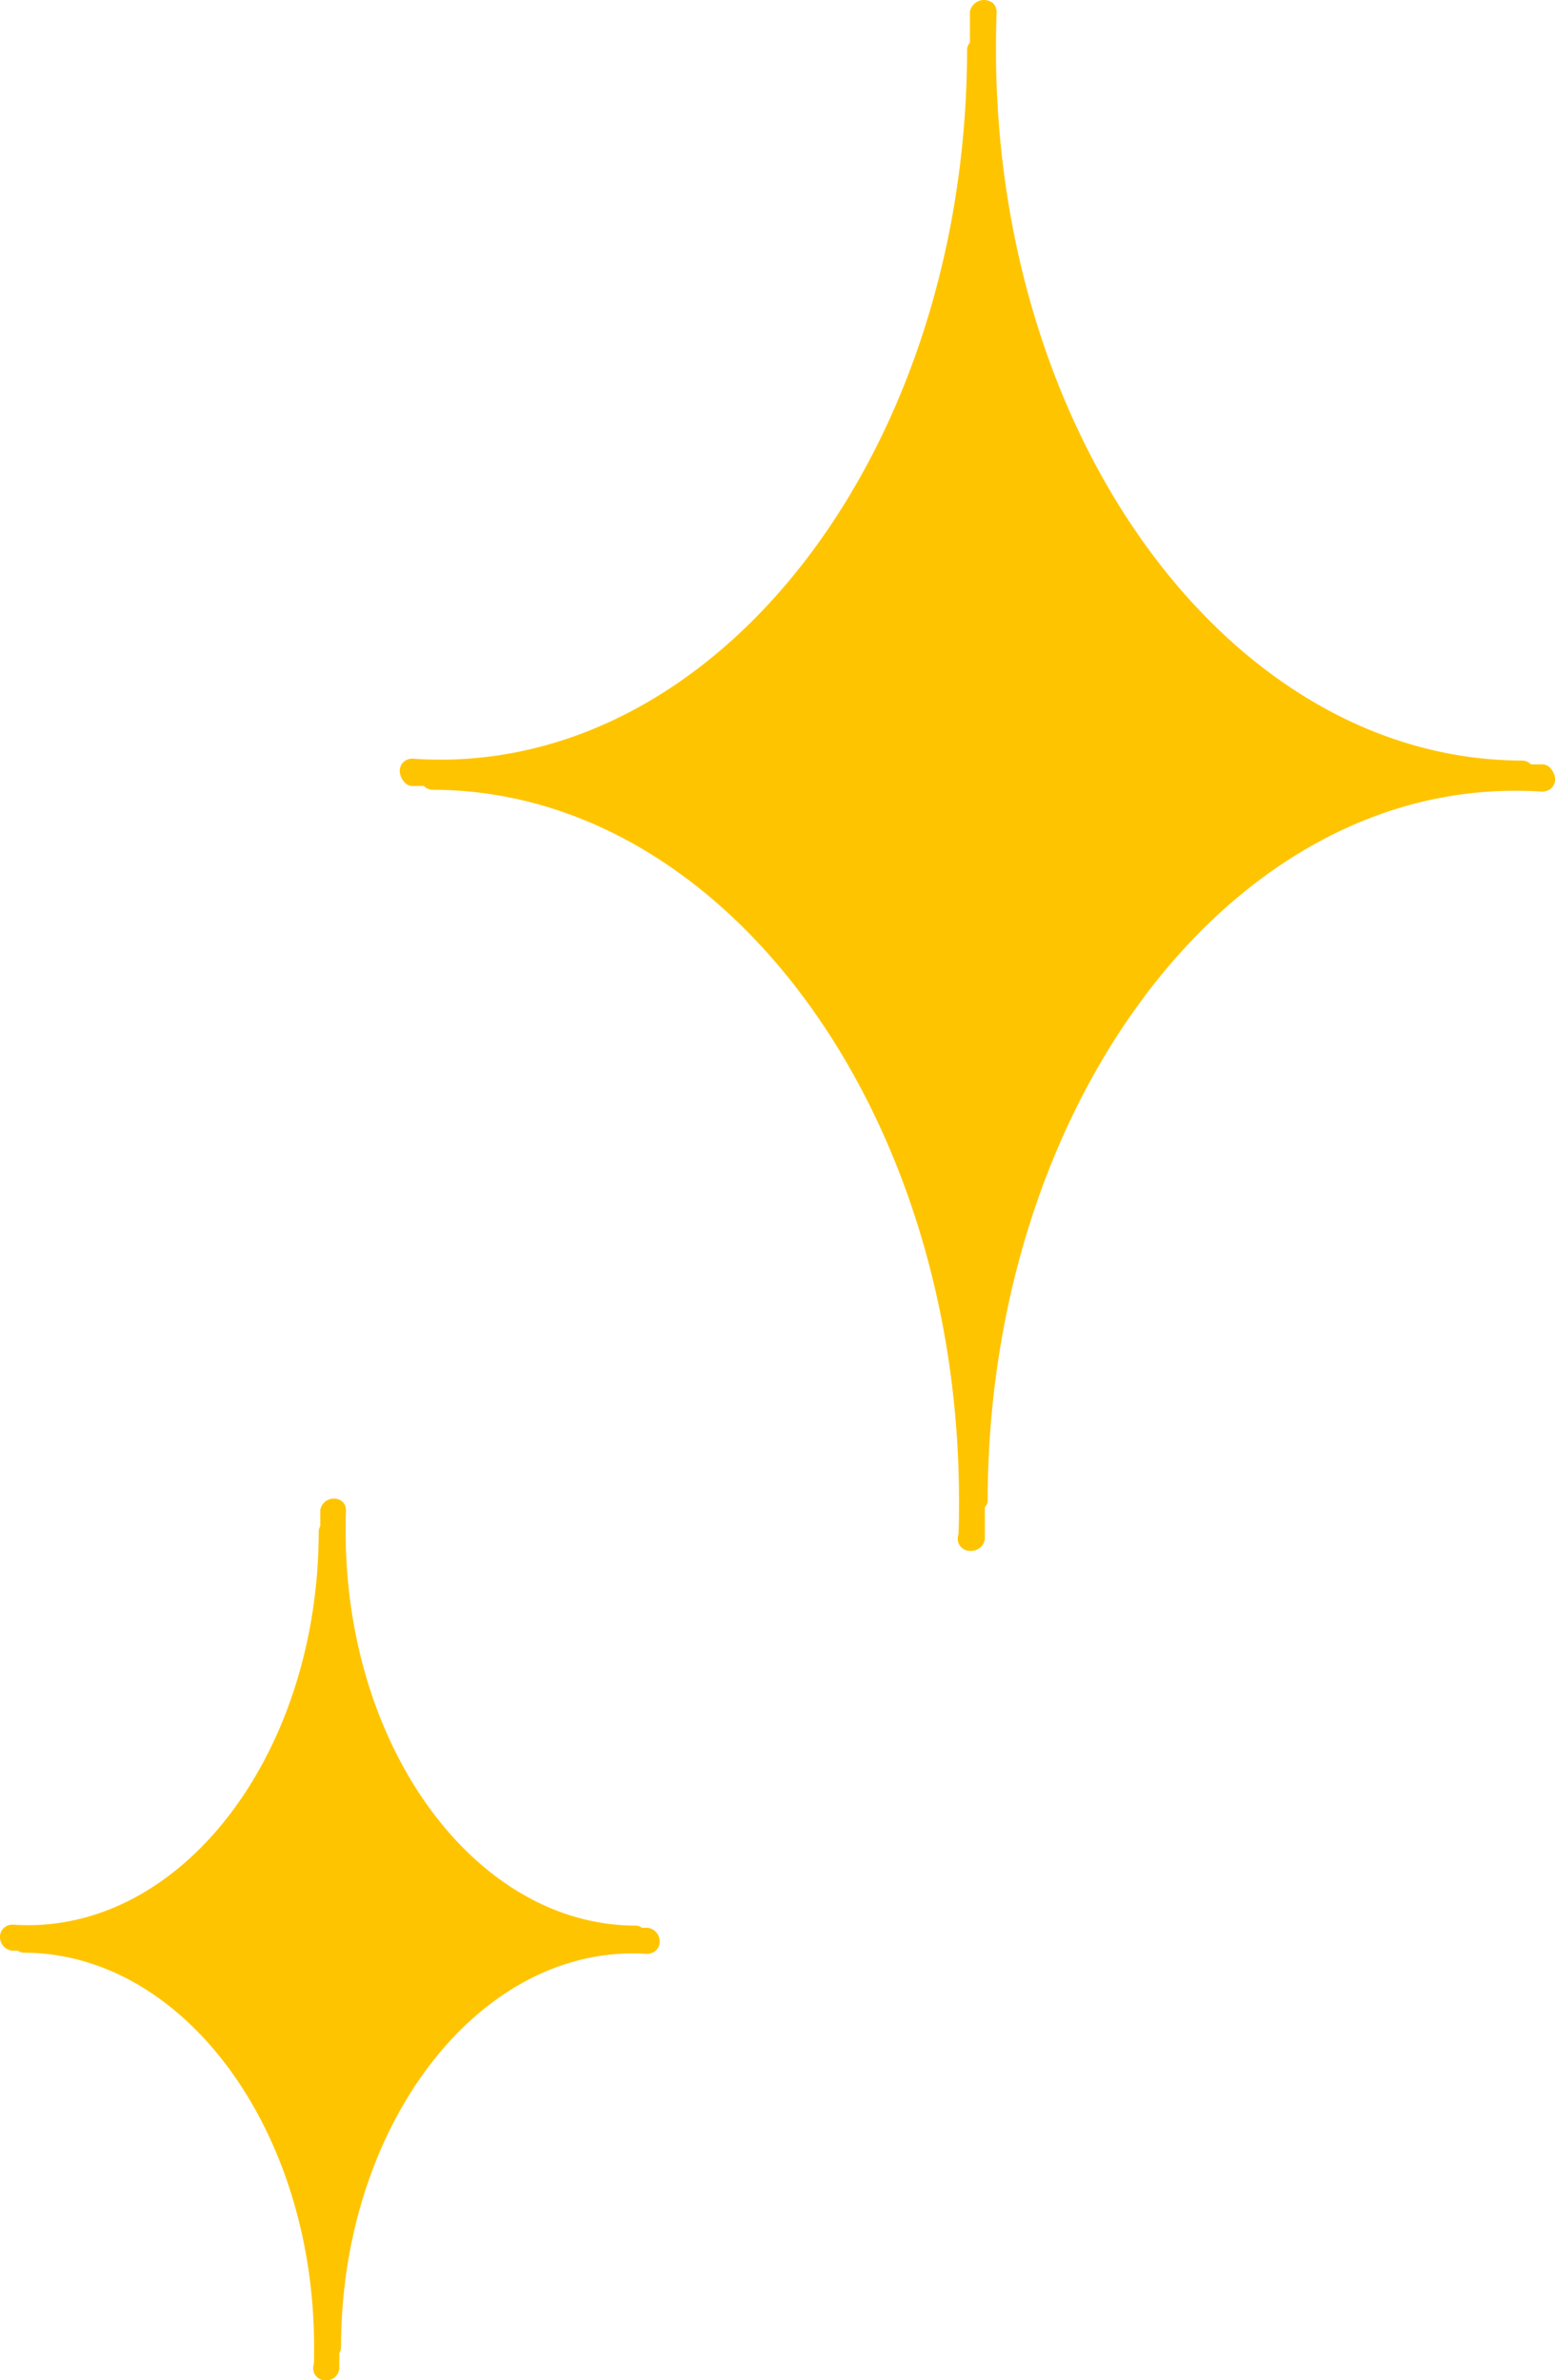
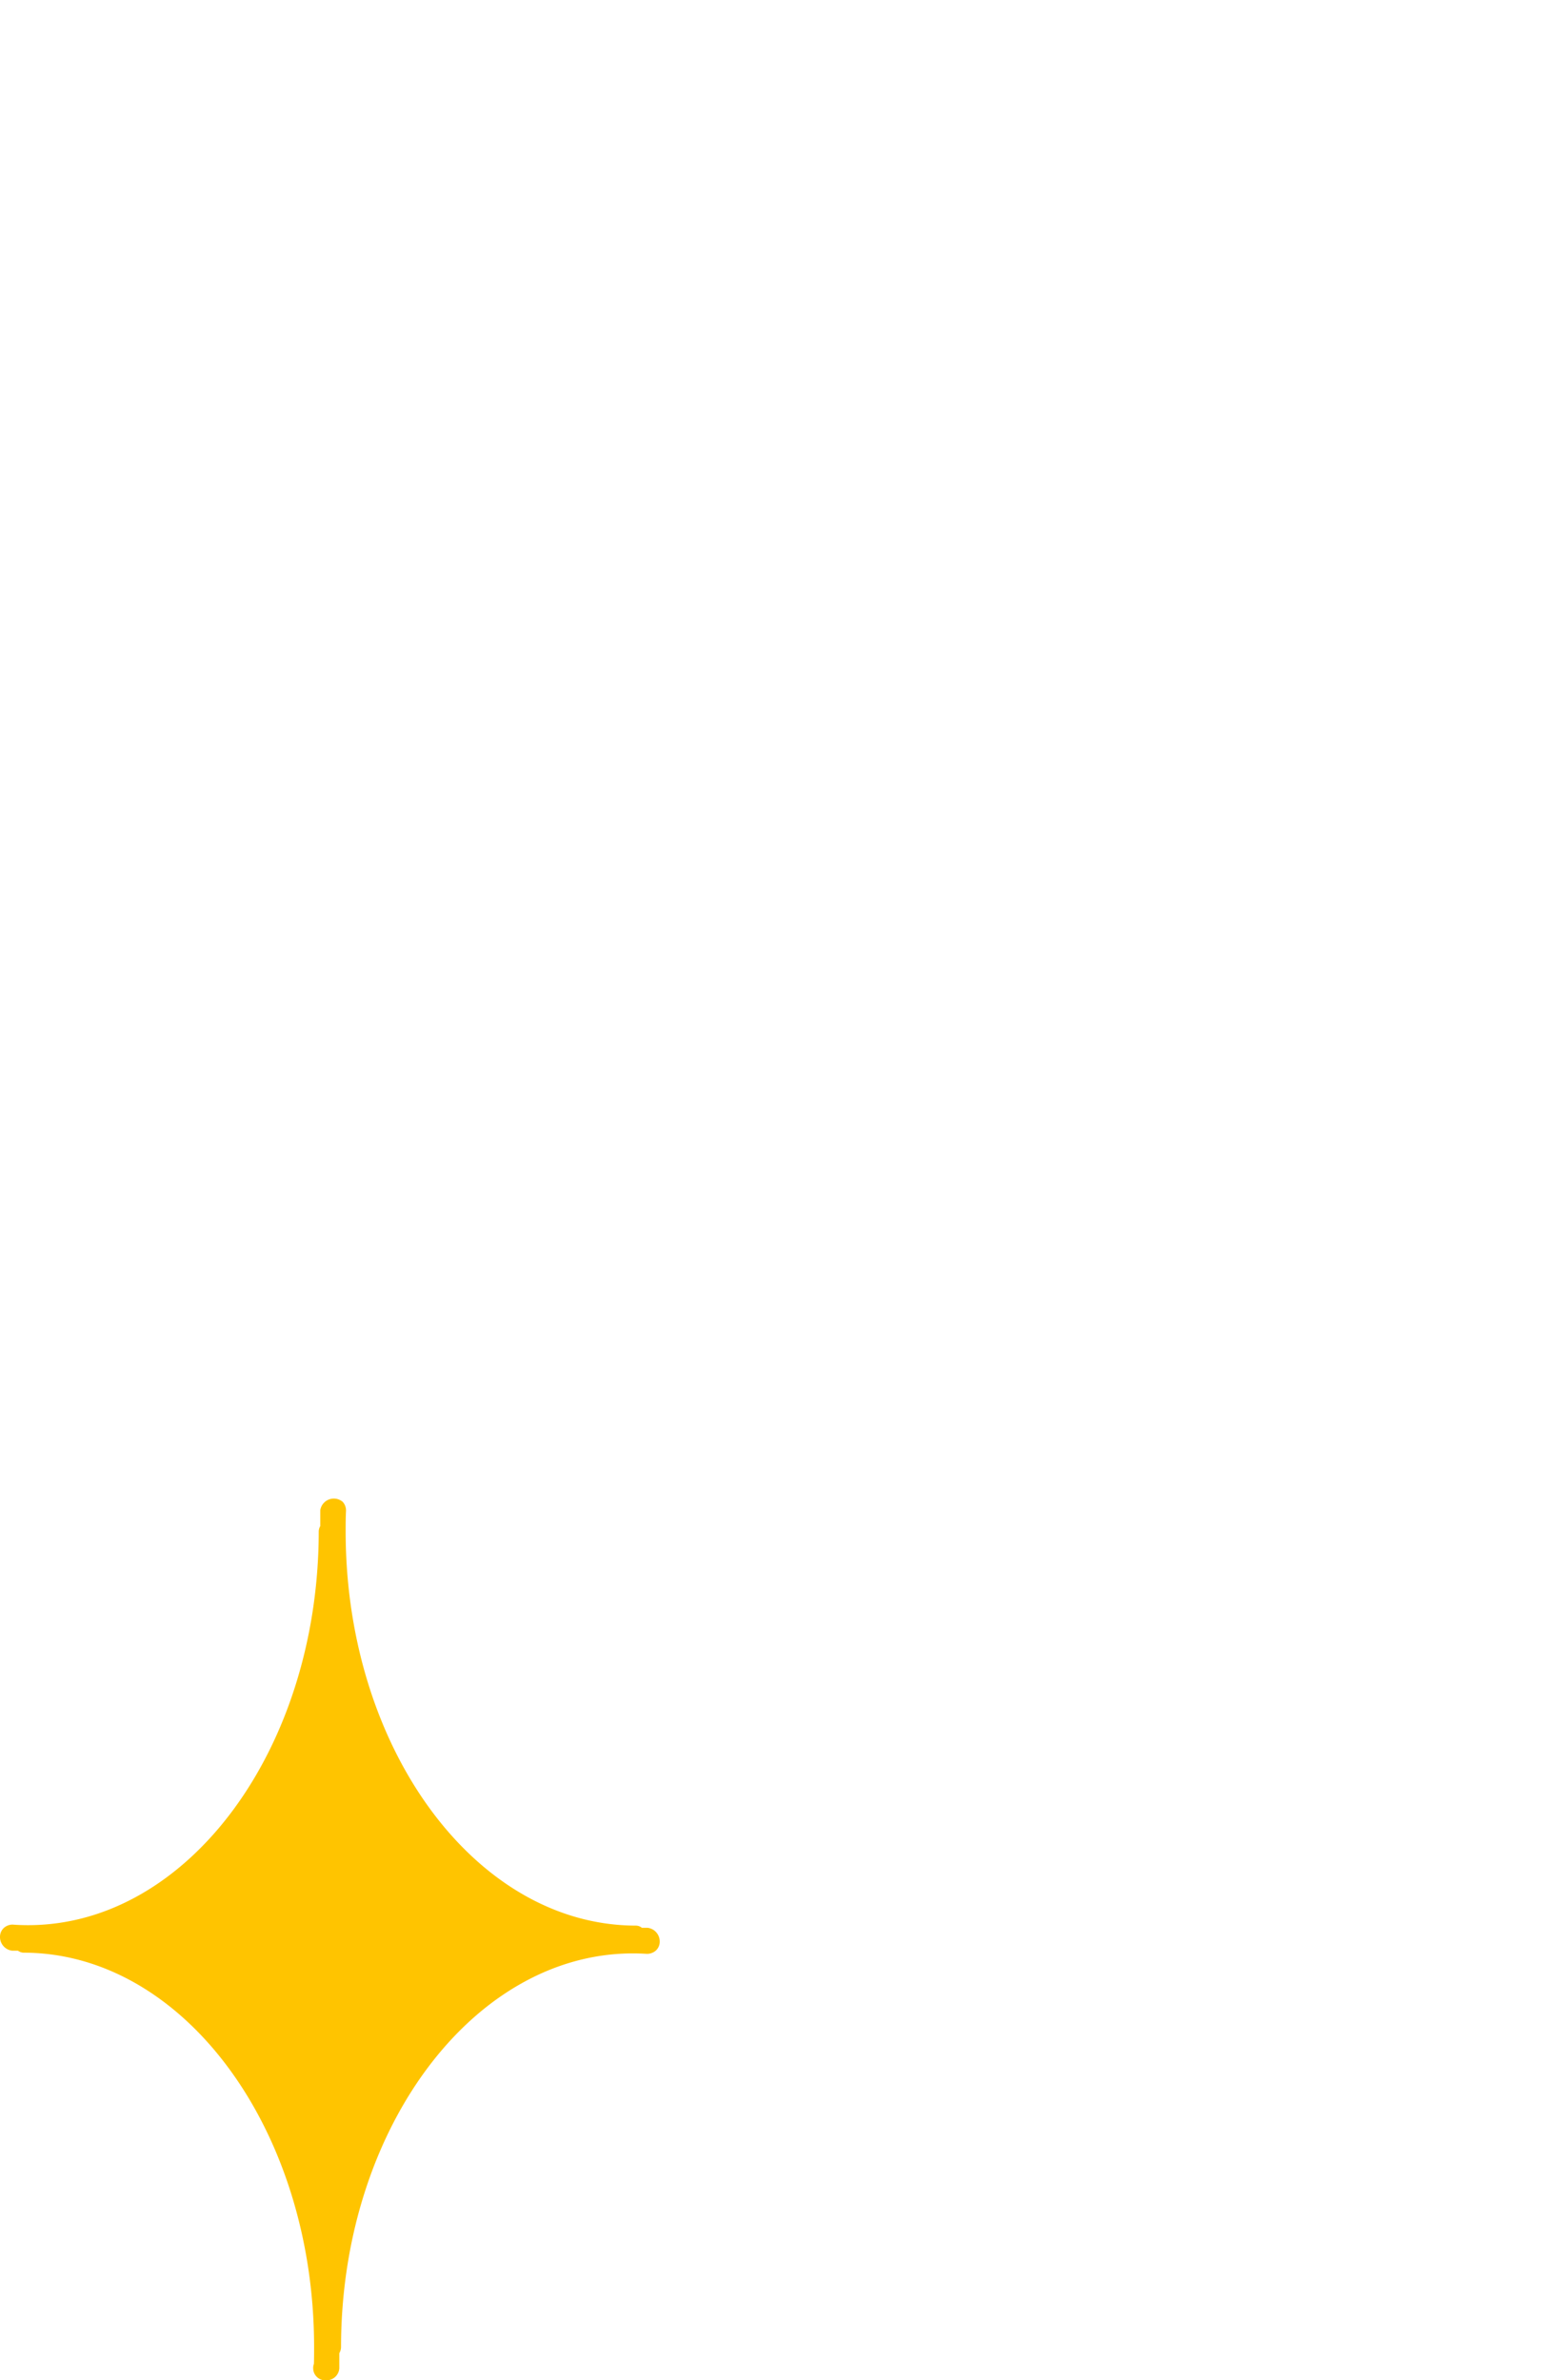
<svg xmlns="http://www.w3.org/2000/svg" width="134.17" height="205.41" viewBox="0 0 134.17 205.41">
  <g id="グループ_776" data-name="グループ 776" transform="translate(-10.842 -0.001)">
    <g id="グループ_774" data-name="グループ 774" transform="translate(10.842 0.001)">
-       <path id="パス_1253" data-name="パス 1253" d="M8.055,67.826c-.579,0-1.048-.728-1.048-1.306a1.06,1.06,0,0,1,.329-.767,1.1,1.1,0,0,1,.79-.282c.775.055,1.565.086,2.355.086,25.043,0,45.438-27.5,45.477-61.3a.959.959,0,0,1,.243-.579V1.006A1.24,1.24,0,0,1,58.2.279a1.07,1.07,0,0,1,.305.759c-.039,1.064-.055,2.144-.055,3.215,0,33.8,20.364,61.335,45.4,61.382a1.046,1.046,0,0,1,.759.329h1.025c.579,0,1.056.72,1.056,1.306a1.038,1.038,0,0,1-.336.767,1.188,1.188,0,0,1-.782.274c-.775-.047-1.573-.07-2.363-.07-25.035,0-45.438,27.491-45.477,61.288a.834.834,0,0,1-.243.54v2.715a1.164,1.164,0,0,1-1.181,1.048h-.11a1.043,1.043,0,0,1-1.048-1.048,1.086,1.086,0,0,1,.063-.36c.047-.962.047-1.917.047-2.895,0-33.789-20.372-61.327-45.407-61.374a1.051,1.051,0,0,1-.767-.329Z" transform="translate(27.486 0)" fill="#ffc400" />
      <path id="パス_1254" data-name="パス 1254" d="M1.119,65.524c.422.031.861.047,1.3.047,13.808,0,25.066-15.248,25.082-33.977a.933.933,0,0,1,.133-.462V29.763a1.184,1.184,0,0,1,1.932-.728,1.105,1.105,0,0,1,.289.782c-.031.587-.031,1.174-.031,1.776,0,18.737,11.234,34,25.043,34.016a.82.82,0,0,1,.516.188h.493a1.192,1.192,0,0,1,1.048,1.2,1.038,1.038,0,0,1-.336.767,1.158,1.158,0,0,1-.782.282c-14.317-.915-26.365,14.606-26.38,33.93a1.082,1.082,0,0,1-.149.532v1.3a1.111,1.111,0,0,1-1.127,1.041H28.07a1.042,1.042,0,0,1-1.048-1.041,1,1,0,0,1,.063-.376c.016-.477.016-.97.016-1.455,0-18.737-11.234-34-25.043-34.032a.848.848,0,0,1-.509-.172h-.5A1.192,1.192,0,0,1,0,66.572a1.054,1.054,0,0,1,.336-.767,1.134,1.134,0,0,1,.782-.282" transform="translate(0 100.566)" fill="#ffc400" />
    </g>
  </g>
</svg>